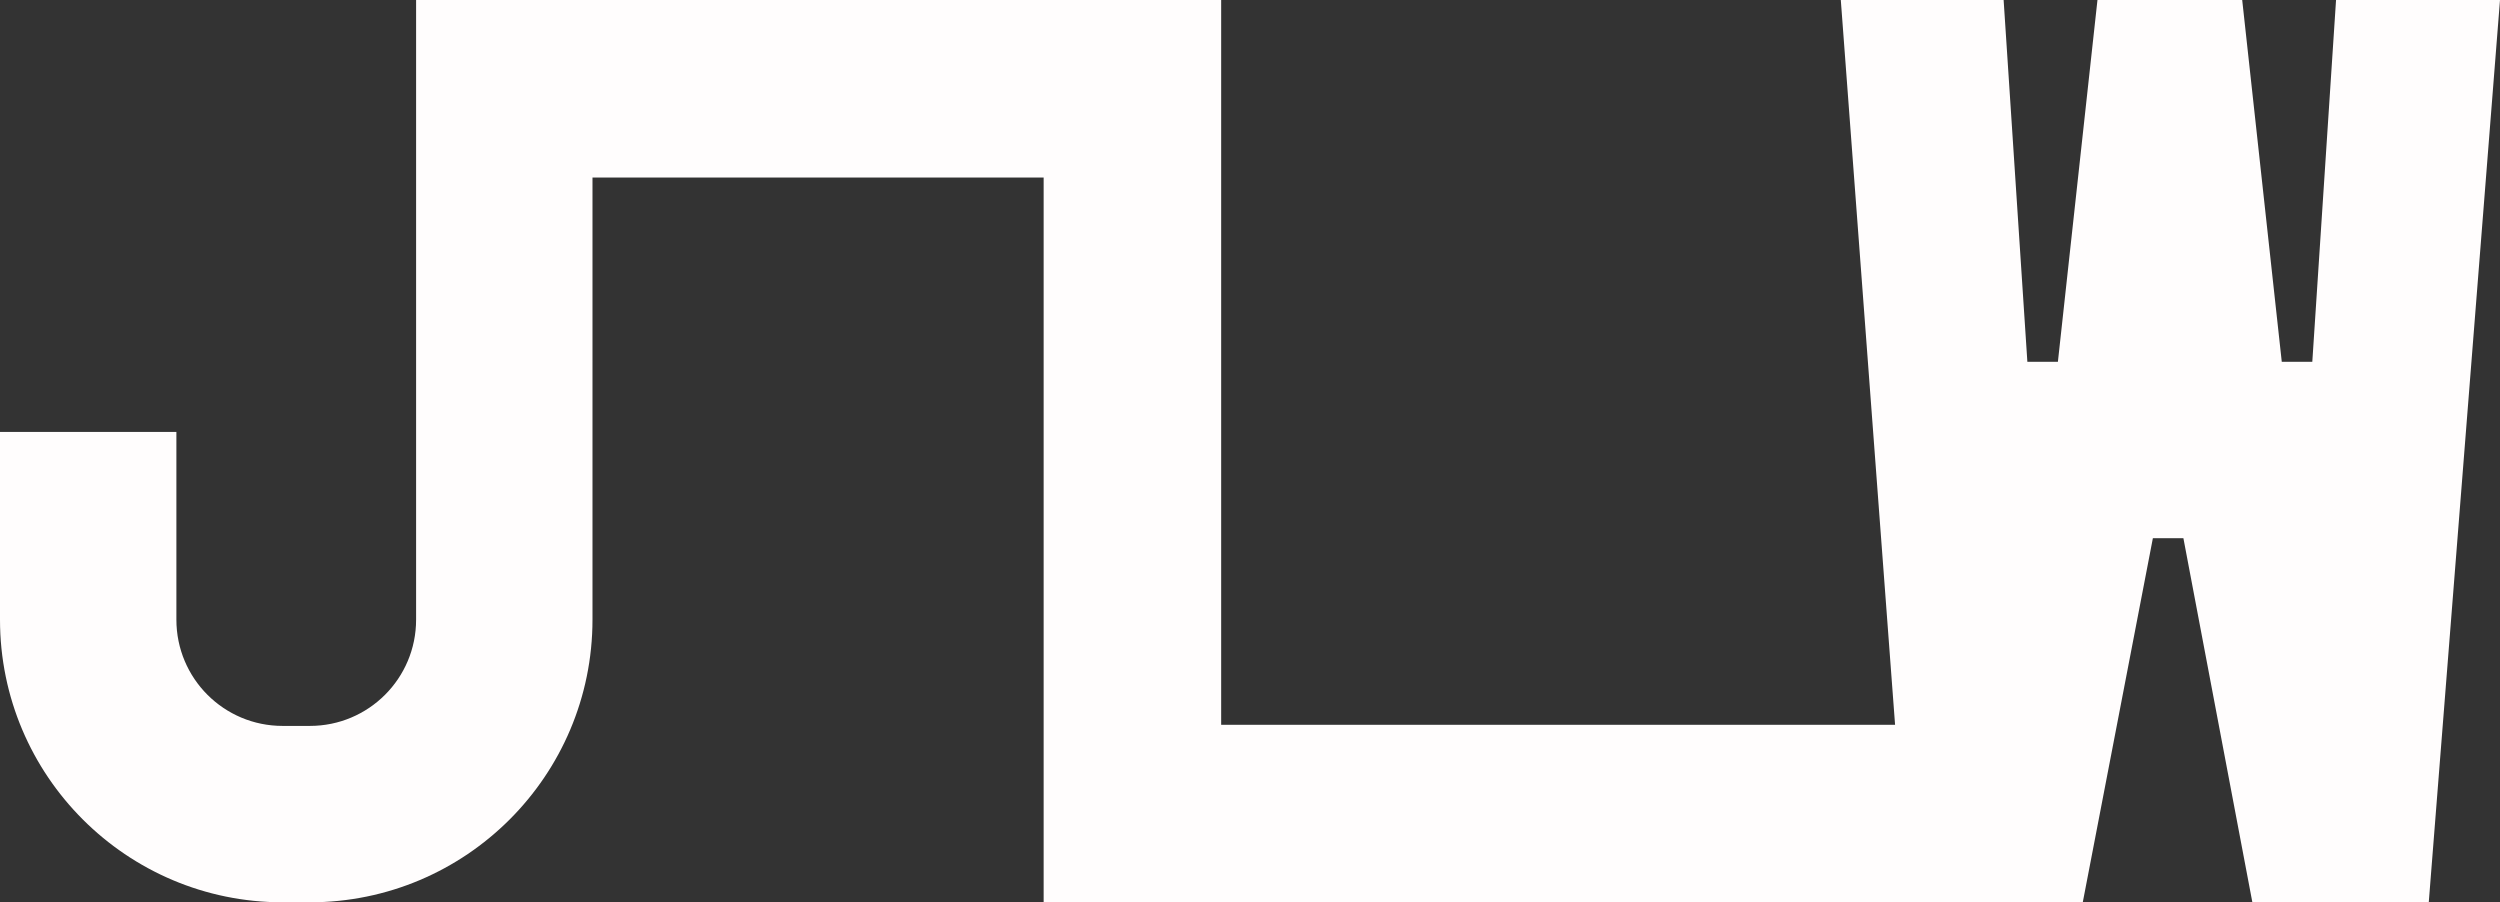
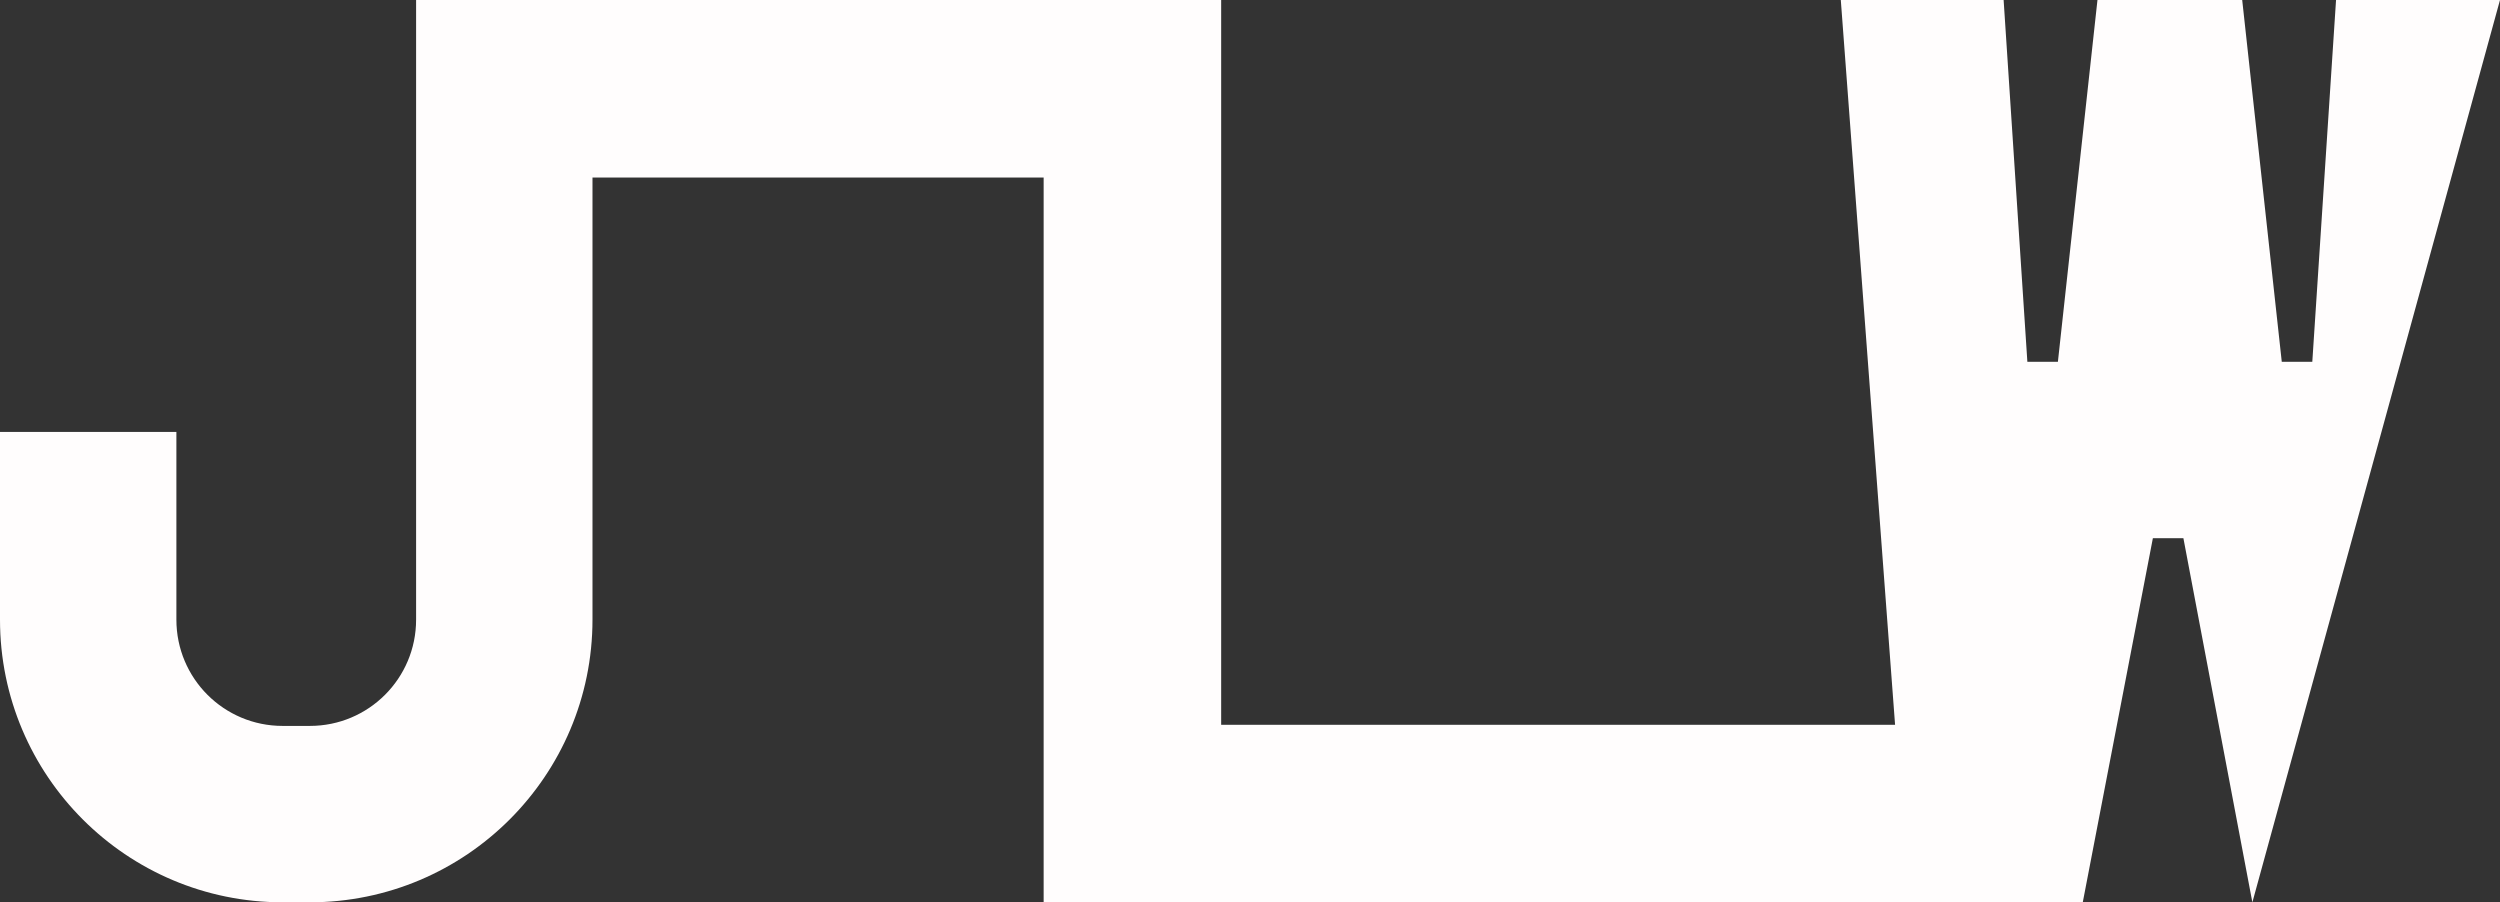
<svg xmlns="http://www.w3.org/2000/svg" version="1.1" id="_ザイン" x="0px" y="0px" viewBox="0 0 221.1 79.8" style="enable-background:new 0 0 221.1 79.8;" xml:space="preserve">
  <rect x="0" y="0" width="221.1" height="79.8" fill="#333333" stroke="none" />
  <style type="text/css">
	.st0{fill:#FFFDFD;}
</style>
-   <path class="st0" d="M206.6,0l-2.1,32h-2.7l-3.5-32h-12.8l-3.5,32h-2.7l-2.1-32h-14.4l4.8,64.1H108V0H36.8v54.8  c0,5.2-4.2,9.4-9.4,9.4H25c-5.2,0-9.4-4.2-9.4-9.4l0-16.6H0v16.6c0,13.8,11.2,25,25,25h2.4c13.8,0,25-11.2,25-25V15.7h39.9v64.1  h76.3v0h15.6l6.2-32.2h2.7l6.1,32.2h15.6L221.1,0H206.6z" />
+   <path class="st0" d="M206.6,0l-2.1,32h-2.7l-3.5-32h-12.8l-3.5,32h-2.7l-2.1-32h-14.4l4.8,64.1H108V0H36.8v54.8  c0,5.2-4.2,9.4-9.4,9.4H25c-5.2,0-9.4-4.2-9.4-9.4l0-16.6H0v16.6c0,13.8,11.2,25,25,25h2.4c13.8,0,25-11.2,25-25V15.7h39.9v64.1  h76.3v0h15.6l6.2-32.2h2.7l6.1,32.2L221.1,0H206.6z" />
</svg>